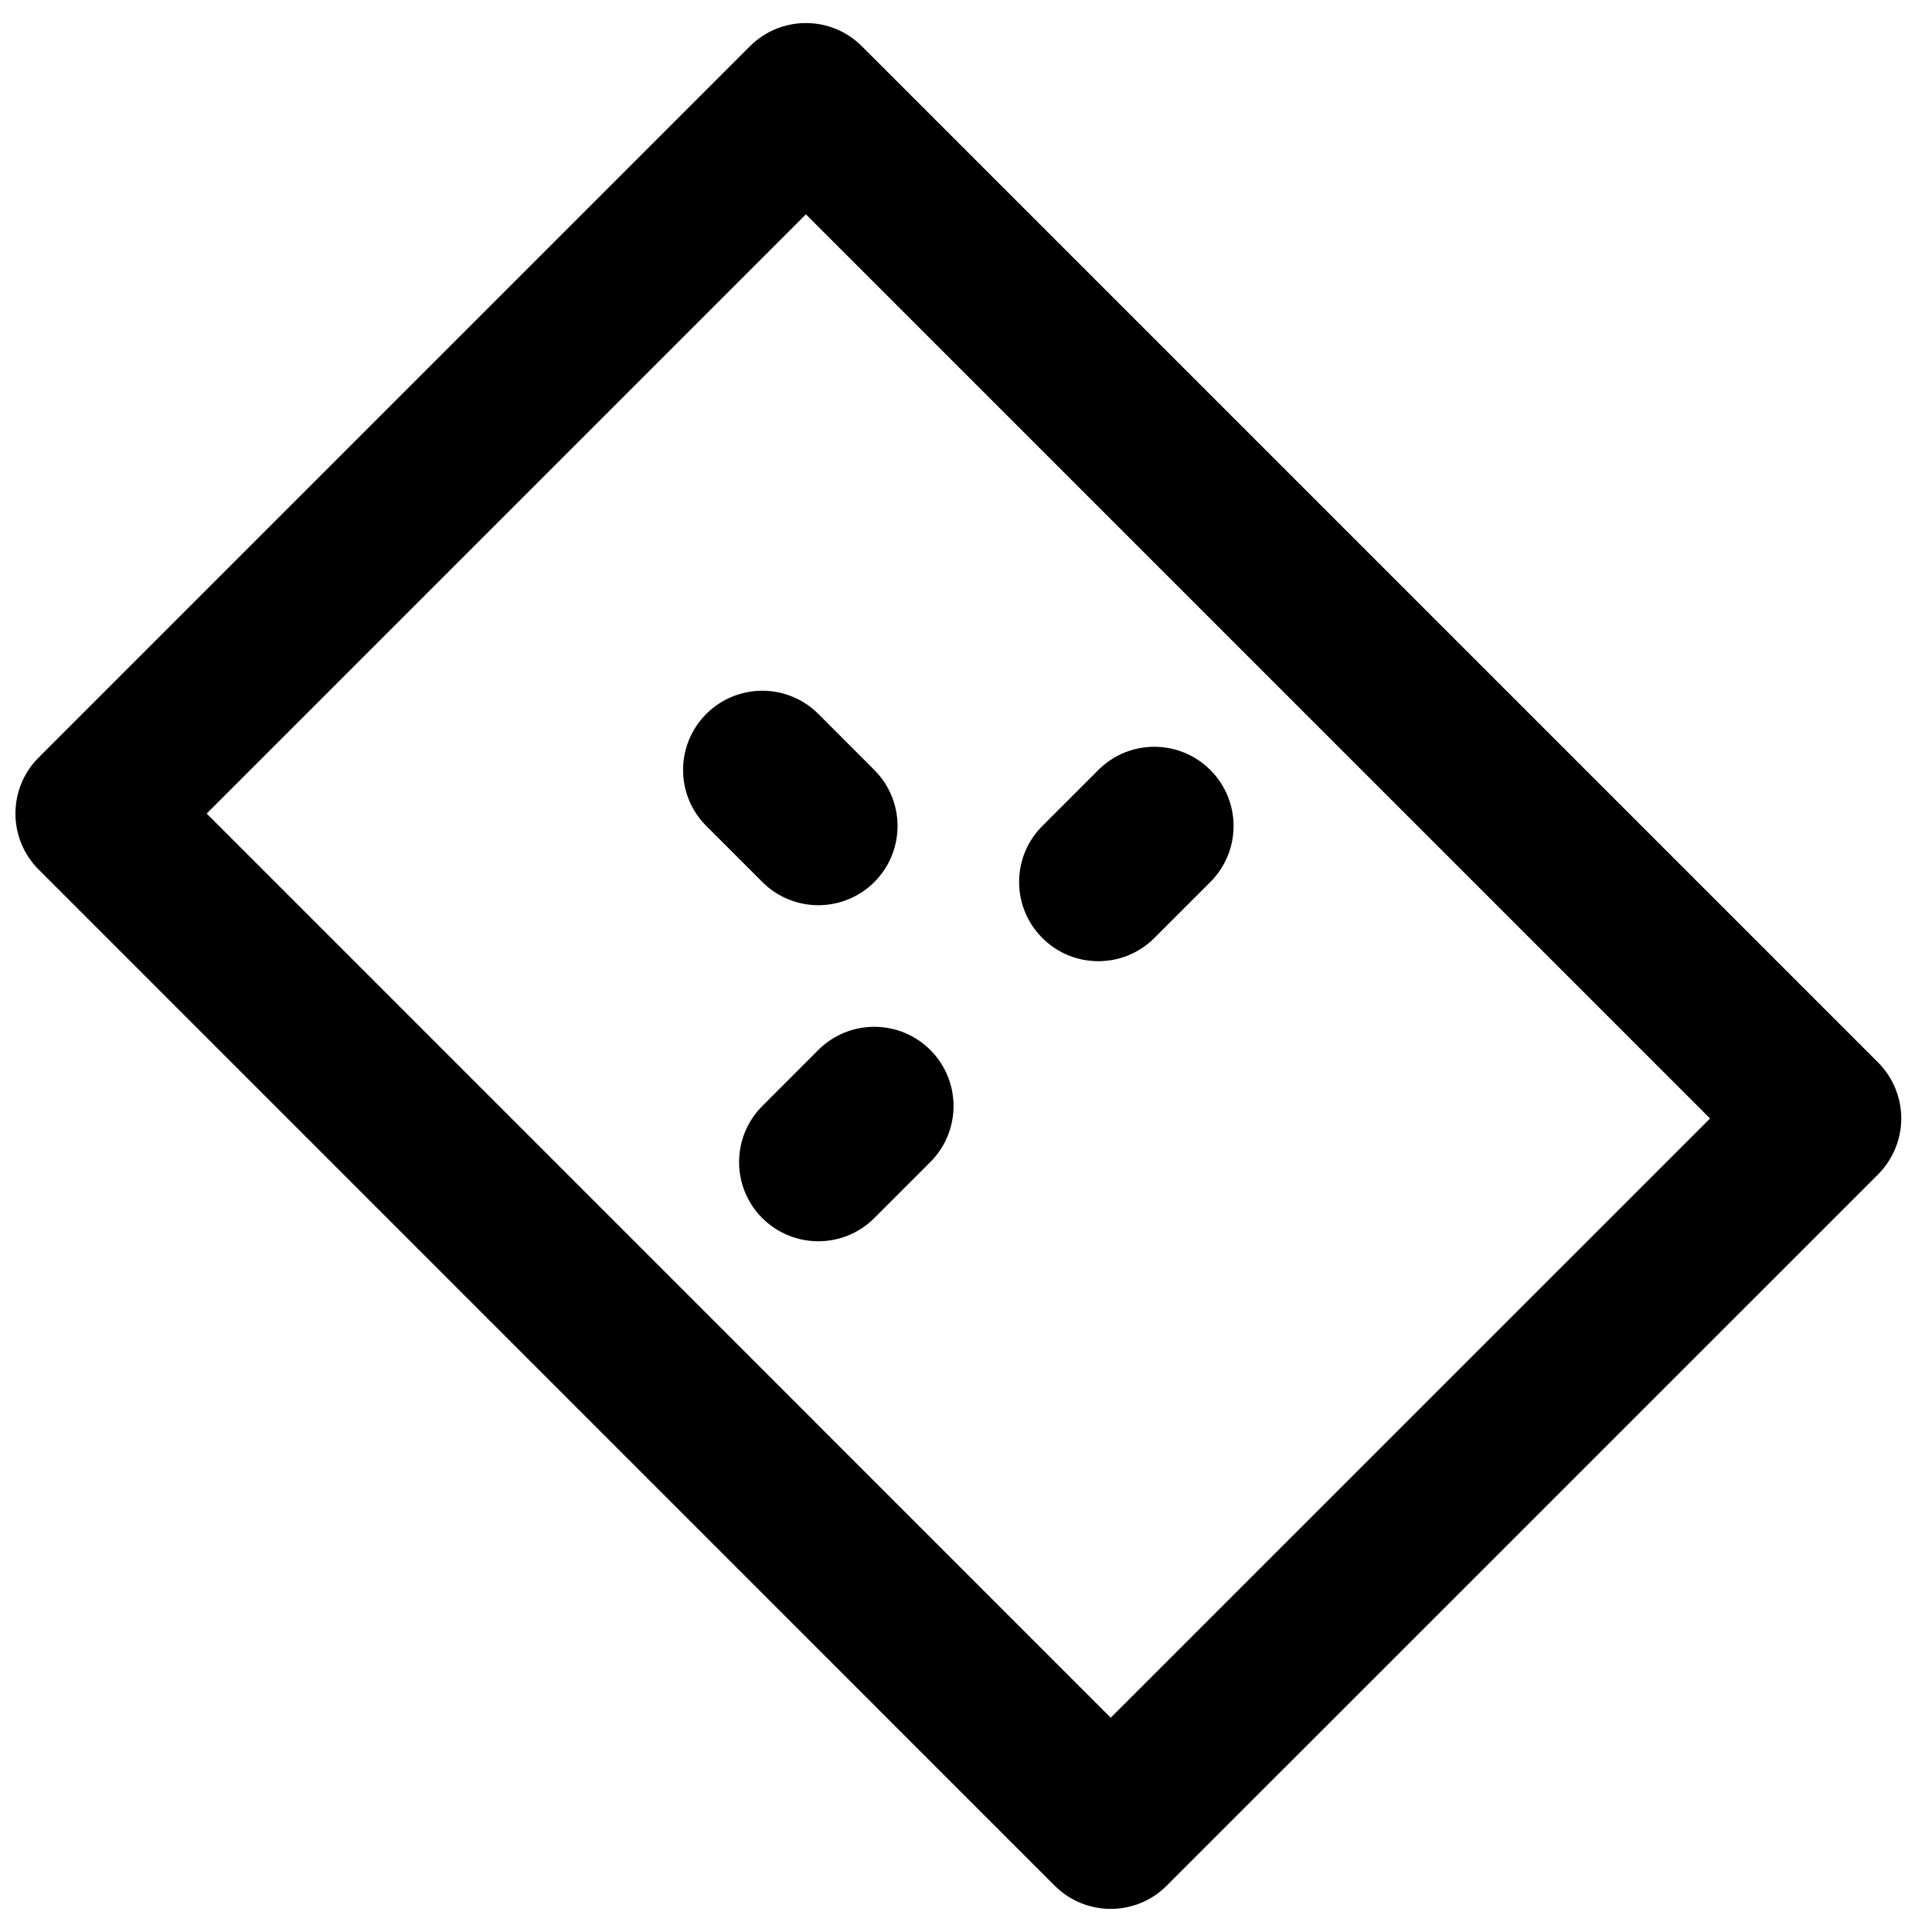
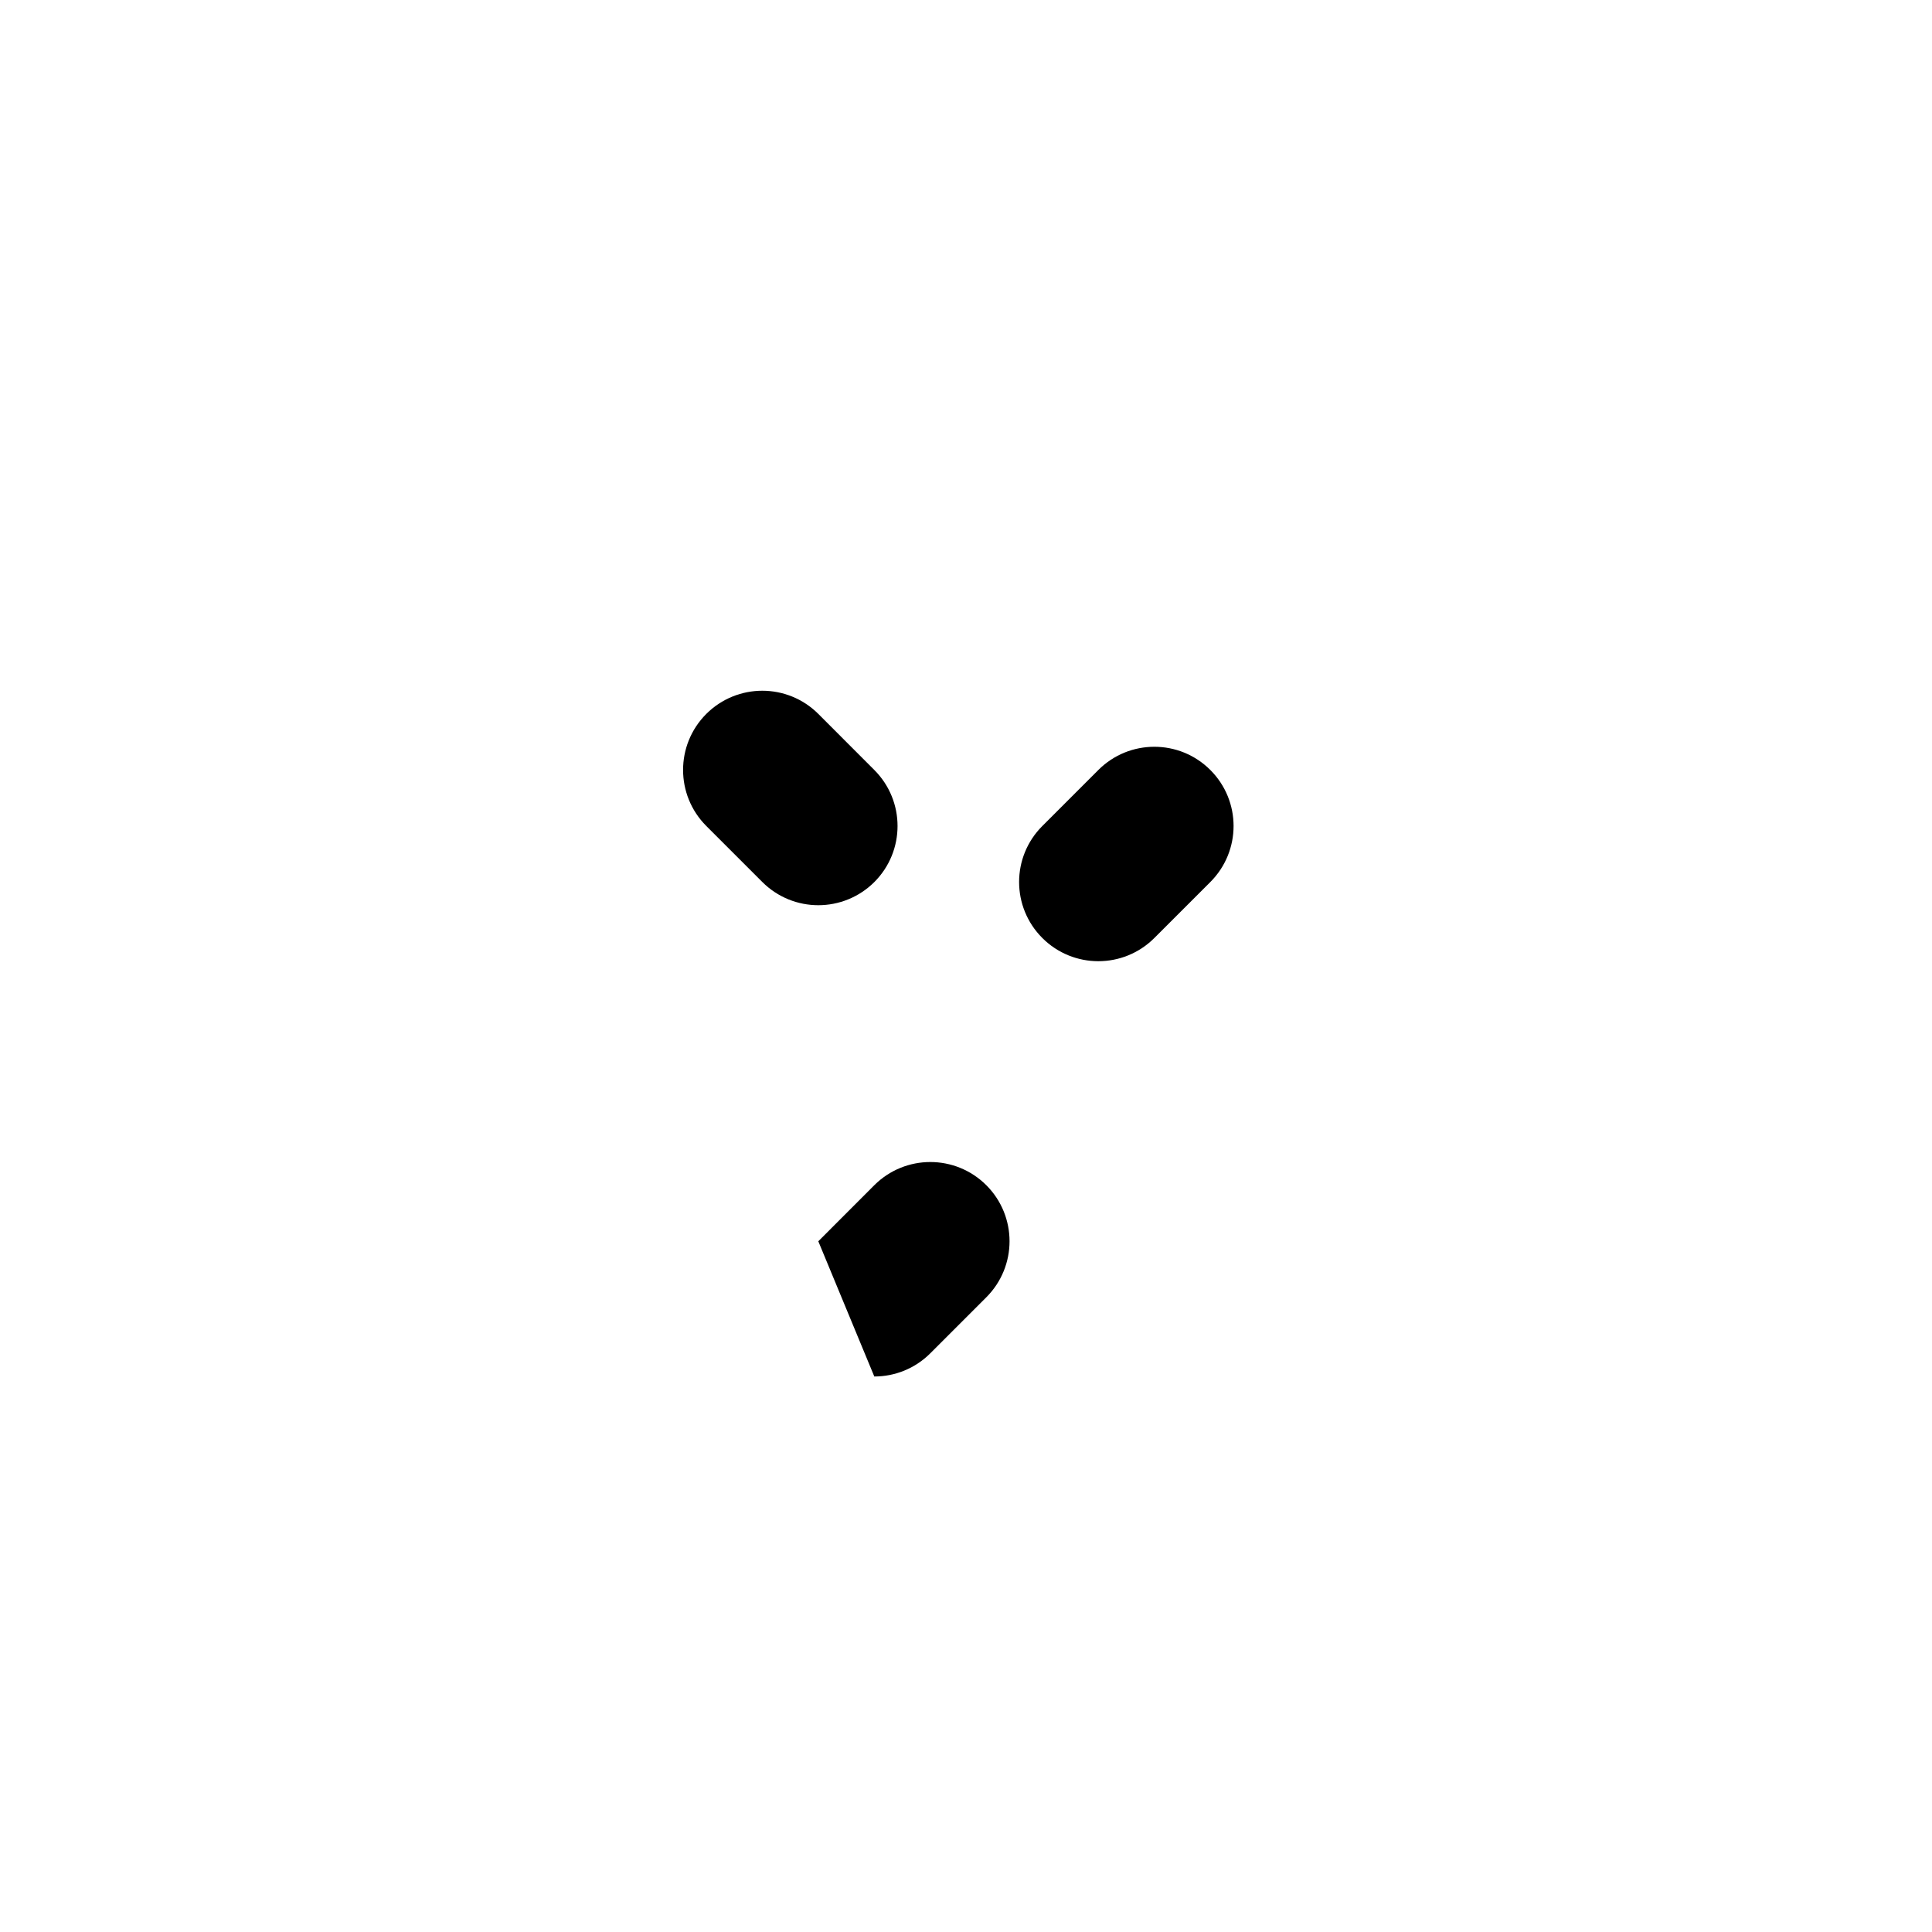
<svg xmlns="http://www.w3.org/2000/svg" width="800px" height="800px" version="1.1" viewBox="144 144 512 512">
  <defs>
    <clipPath id="a">
-       <path d="m148.09 150h499.91v500h-499.91z" />
-     </clipPath>
+       </clipPath>
  </defs>
  <g clip-path="url(#a)">
    <path d="m198.77 359.6 239.58 239.61 158.83-158.8-239.61-239.61zm239.58 290.28c-5.371 0-10.746-2.059-14.84-6.152l-269.27-269.29c-3.945-3.926-6.148-9.277-6.148-14.844 0-5.562 2.203-10.914 6.148-14.84l188.49-188.49c8.207-8.207 21.496-8.207 29.684 0l269.29 269.29c3.926 3.922 6.152 9.254 6.152 14.84 0 5.562-2.227 10.895-6.152 14.84l-188.51 188.49c-4.094 4.094-9.469 6.152-14.844 6.152z" fill-rule="evenodd" />
  </g>
  <path d="m360.86 383.89c-5.371 0-10.746-2.059-14.84-6.152l-14.84-14.84c-8.211-8.211-8.211-21.496 0-29.707 8.207-8.184 21.473-8.184 29.68 0l14.844 14.863c8.207 8.207 8.207 21.496 0 29.703-4.094 4.074-9.469 6.133-14.844 6.133" fill-rule="evenodd" />
  <path d="m435.07 398.73c-5.375 0-10.746-2.055-14.84-6.148-8.211-8.207-8.211-21.477 0-29.684l14.84-14.84c8.207-8.207 21.477-8.207 29.684 0 8.207 8.207 8.207 21.473 0 29.684l-14.844 14.84c-4.094 4.094-9.465 6.148-14.84 6.148" fill-rule="evenodd" />
-   <path d="m360.86 472.95c-5.371 0-10.746-2.059-14.84-6.133-8.207-8.207-8.207-21.492 0-29.703l14.84-14.859c8.211-8.188 21.477-8.188 29.684 0 8.207 8.207 8.207 21.496 0 29.703l-14.84 14.84c-4.094 4.094-9.469 6.152-14.844 6.152" fill-rule="evenodd" />
+   <path d="m360.86 472.95l14.84-14.859c8.211-8.188 21.477-8.188 29.684 0 8.207 8.207 8.207 21.496 0 29.703l-14.84 14.84c-4.094 4.094-9.469 6.152-14.844 6.152" fill-rule="evenodd" />
</svg>